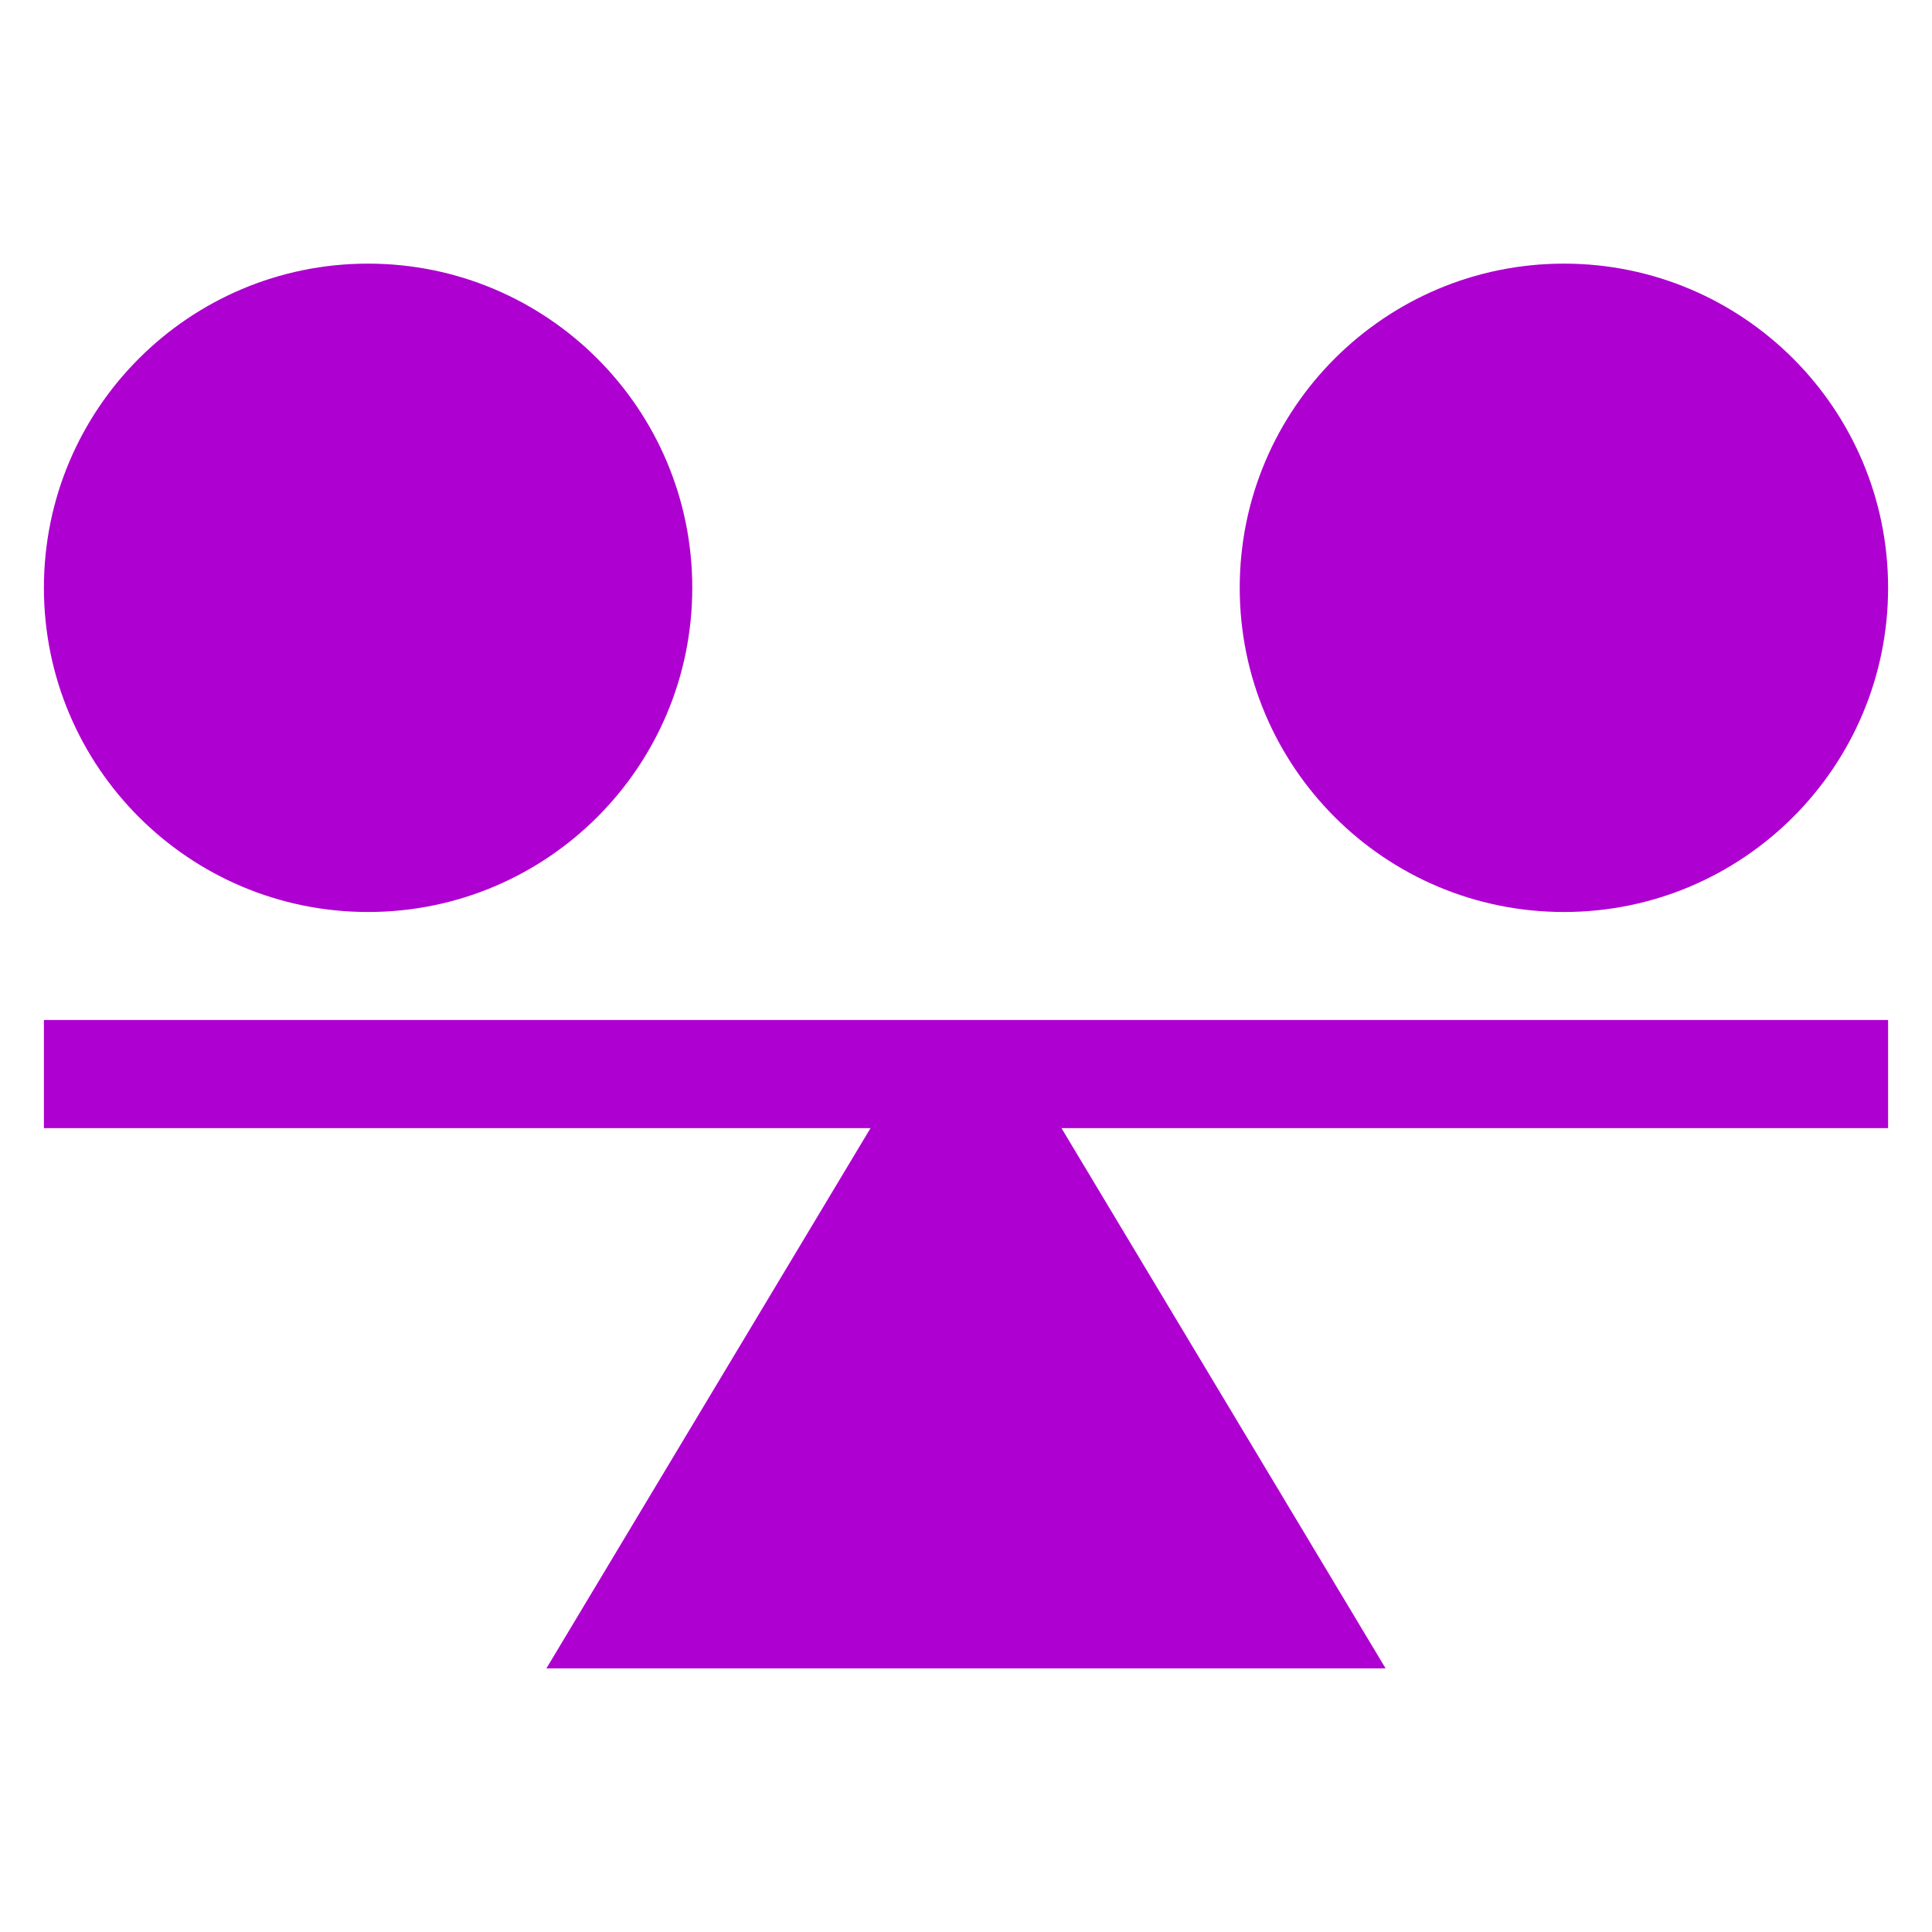
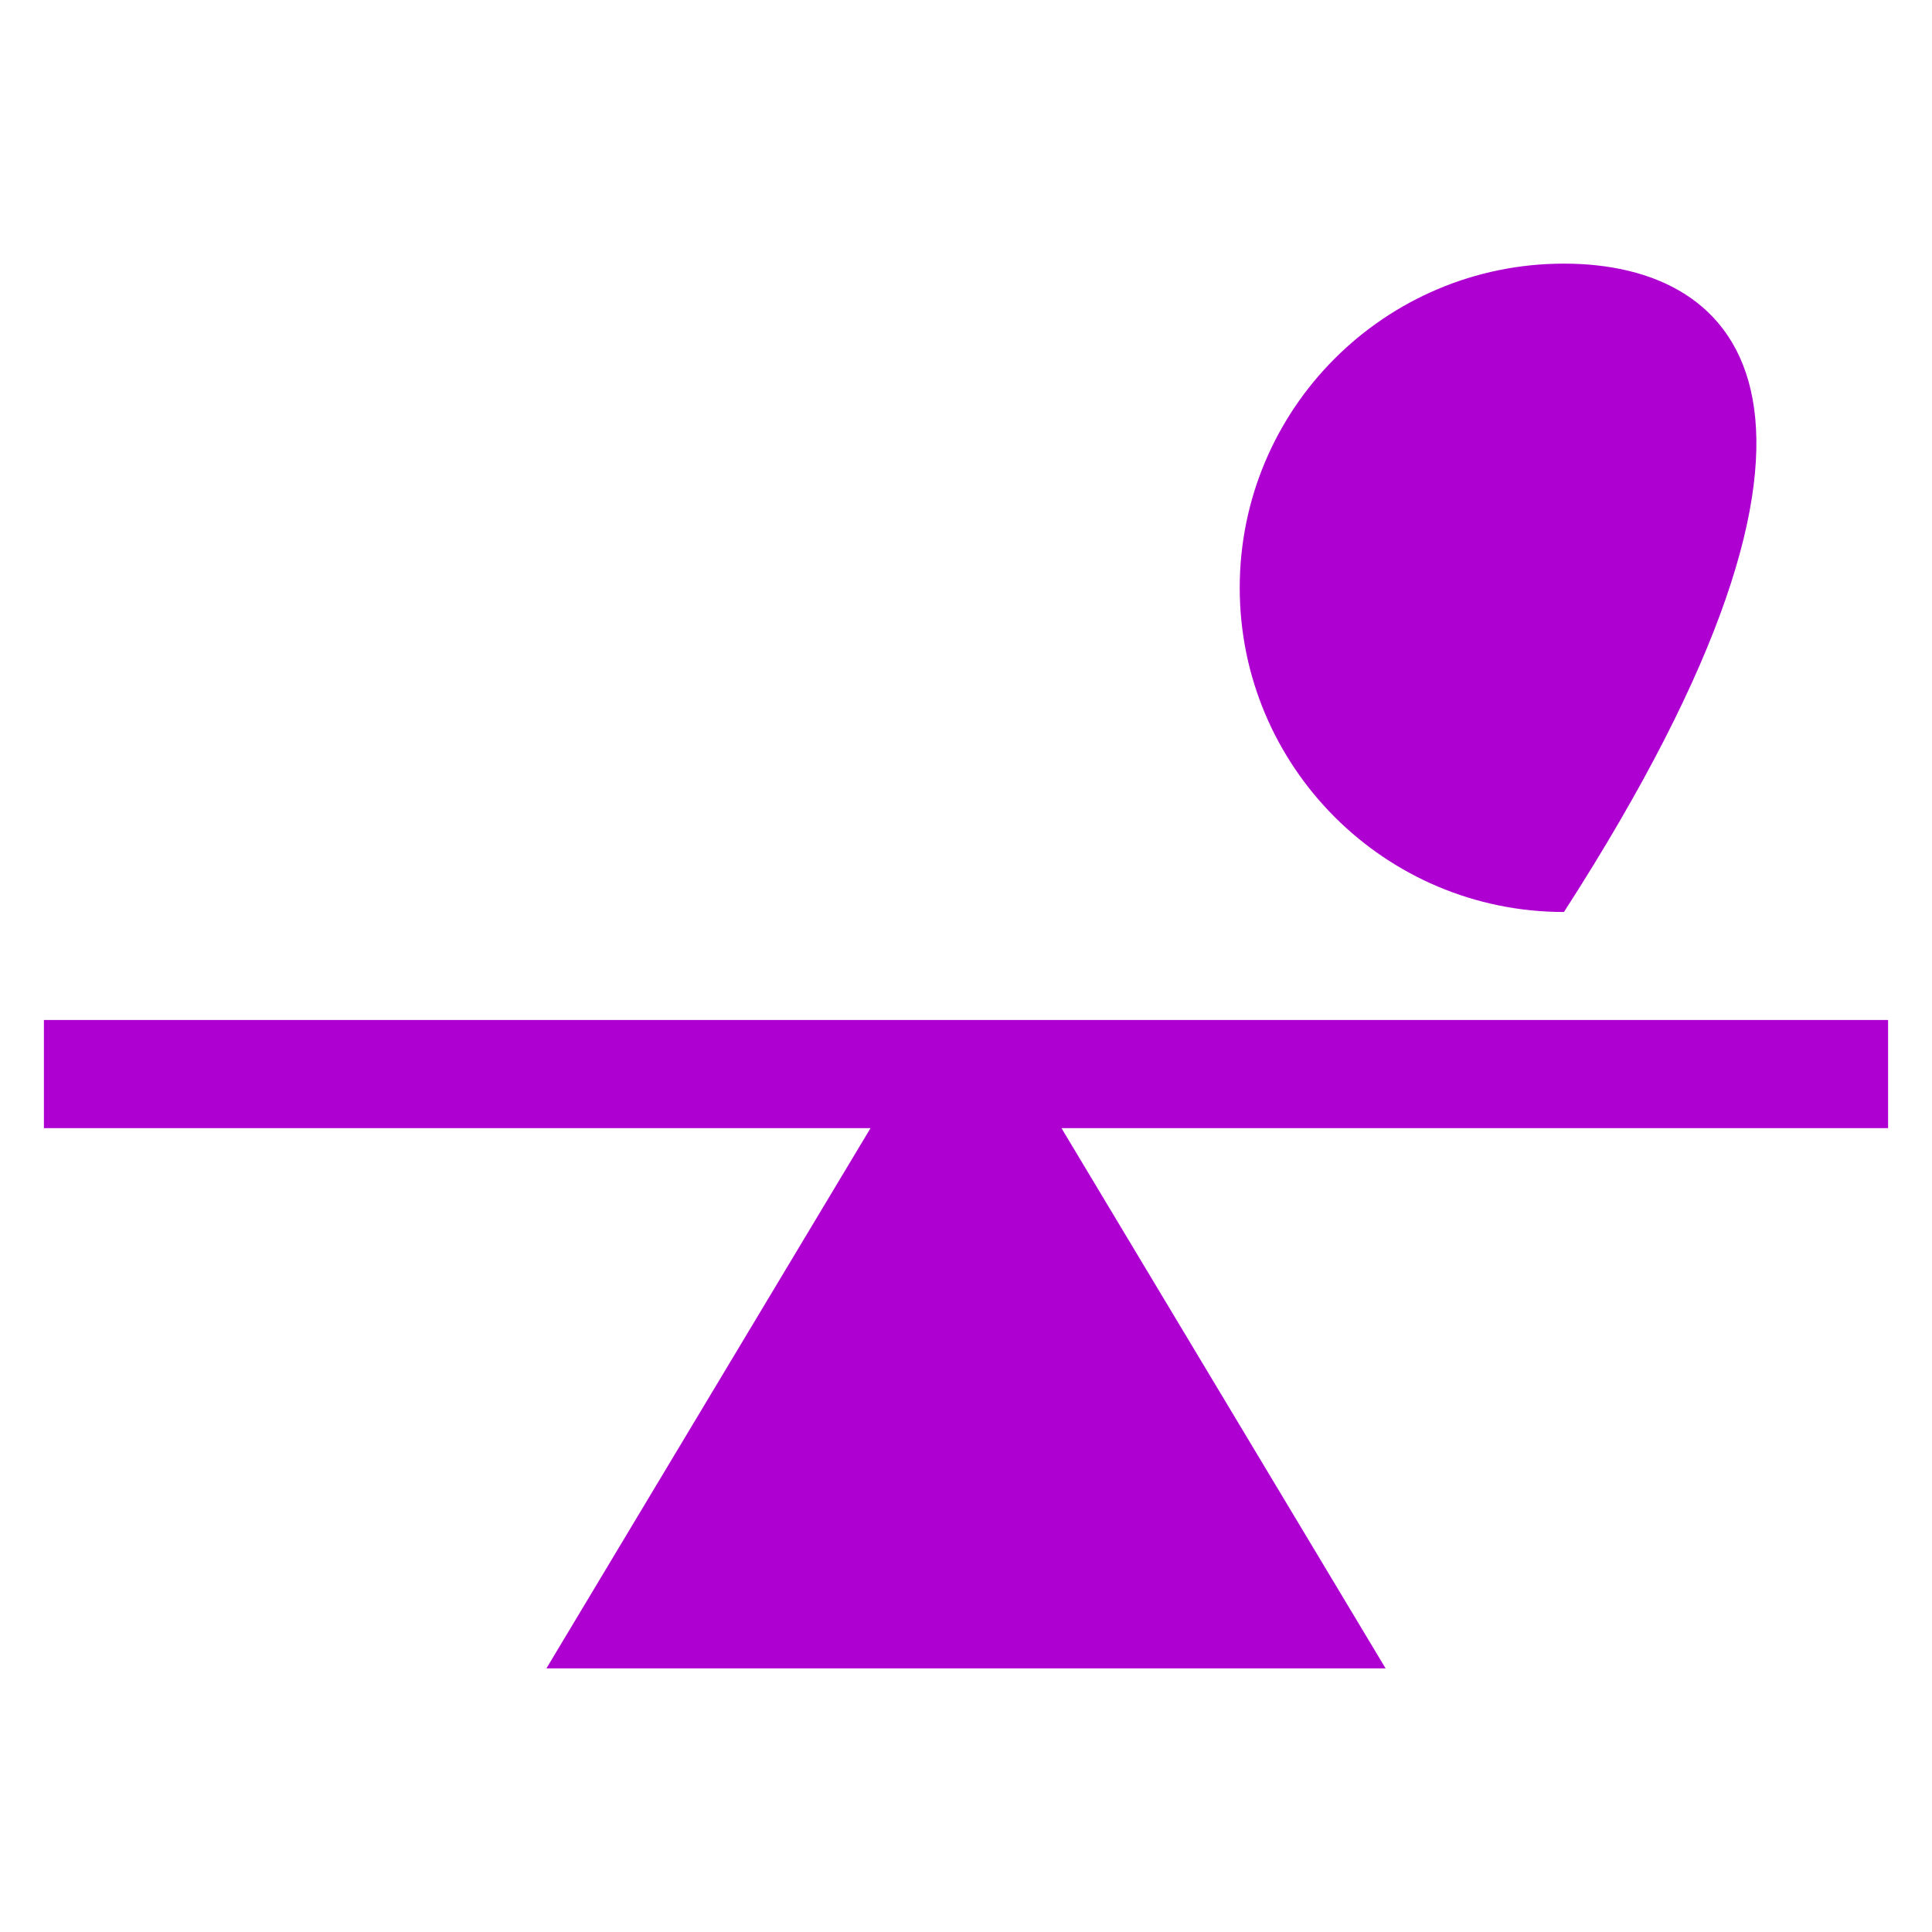
<svg xmlns="http://www.w3.org/2000/svg" width="22" height="22" viewBox="0 0 22 22" fill="none">
  <g clip-path="url(#clip0_5207_42268)">
    <path d="M0.5 11.615V12.846H9.913L6.222 18.998H15.778L12.087 12.846H21.5V11.615H0.5Z" fill="#AE00D0" />
-     <path d="M4.191 10.385C6.23 10.385 7.883 8.732 7.883 6.693C7.883 4.655 6.23 3.002 4.191 3.002C2.153 3.002 0.5 4.655 0.5 6.693C0.5 8.732 2.153 10.385 4.191 10.385Z" fill="#AE00D0" />
-     <path d="M17.809 10.385C19.847 10.385 21.5 8.732 21.5 6.693C21.5 4.655 19.847 3.002 17.809 3.002C15.77 3.002 14.117 4.655 14.117 6.693C14.117 8.732 15.77 10.385 17.809 10.385Z" fill="#AE00D0" />
+     <path d="M17.809 10.385C21.5 4.655 19.847 3.002 17.809 3.002C15.77 3.002 14.117 4.655 14.117 6.693C14.117 8.732 15.77 10.385 17.809 10.385Z" fill="#AE00D0" />
  </g>
  <defs>
    <clipPath id="clip0_5207_42268">
      <rect width="22" height="22" fill="white" />
    </clipPath>
  </defs>
</svg>